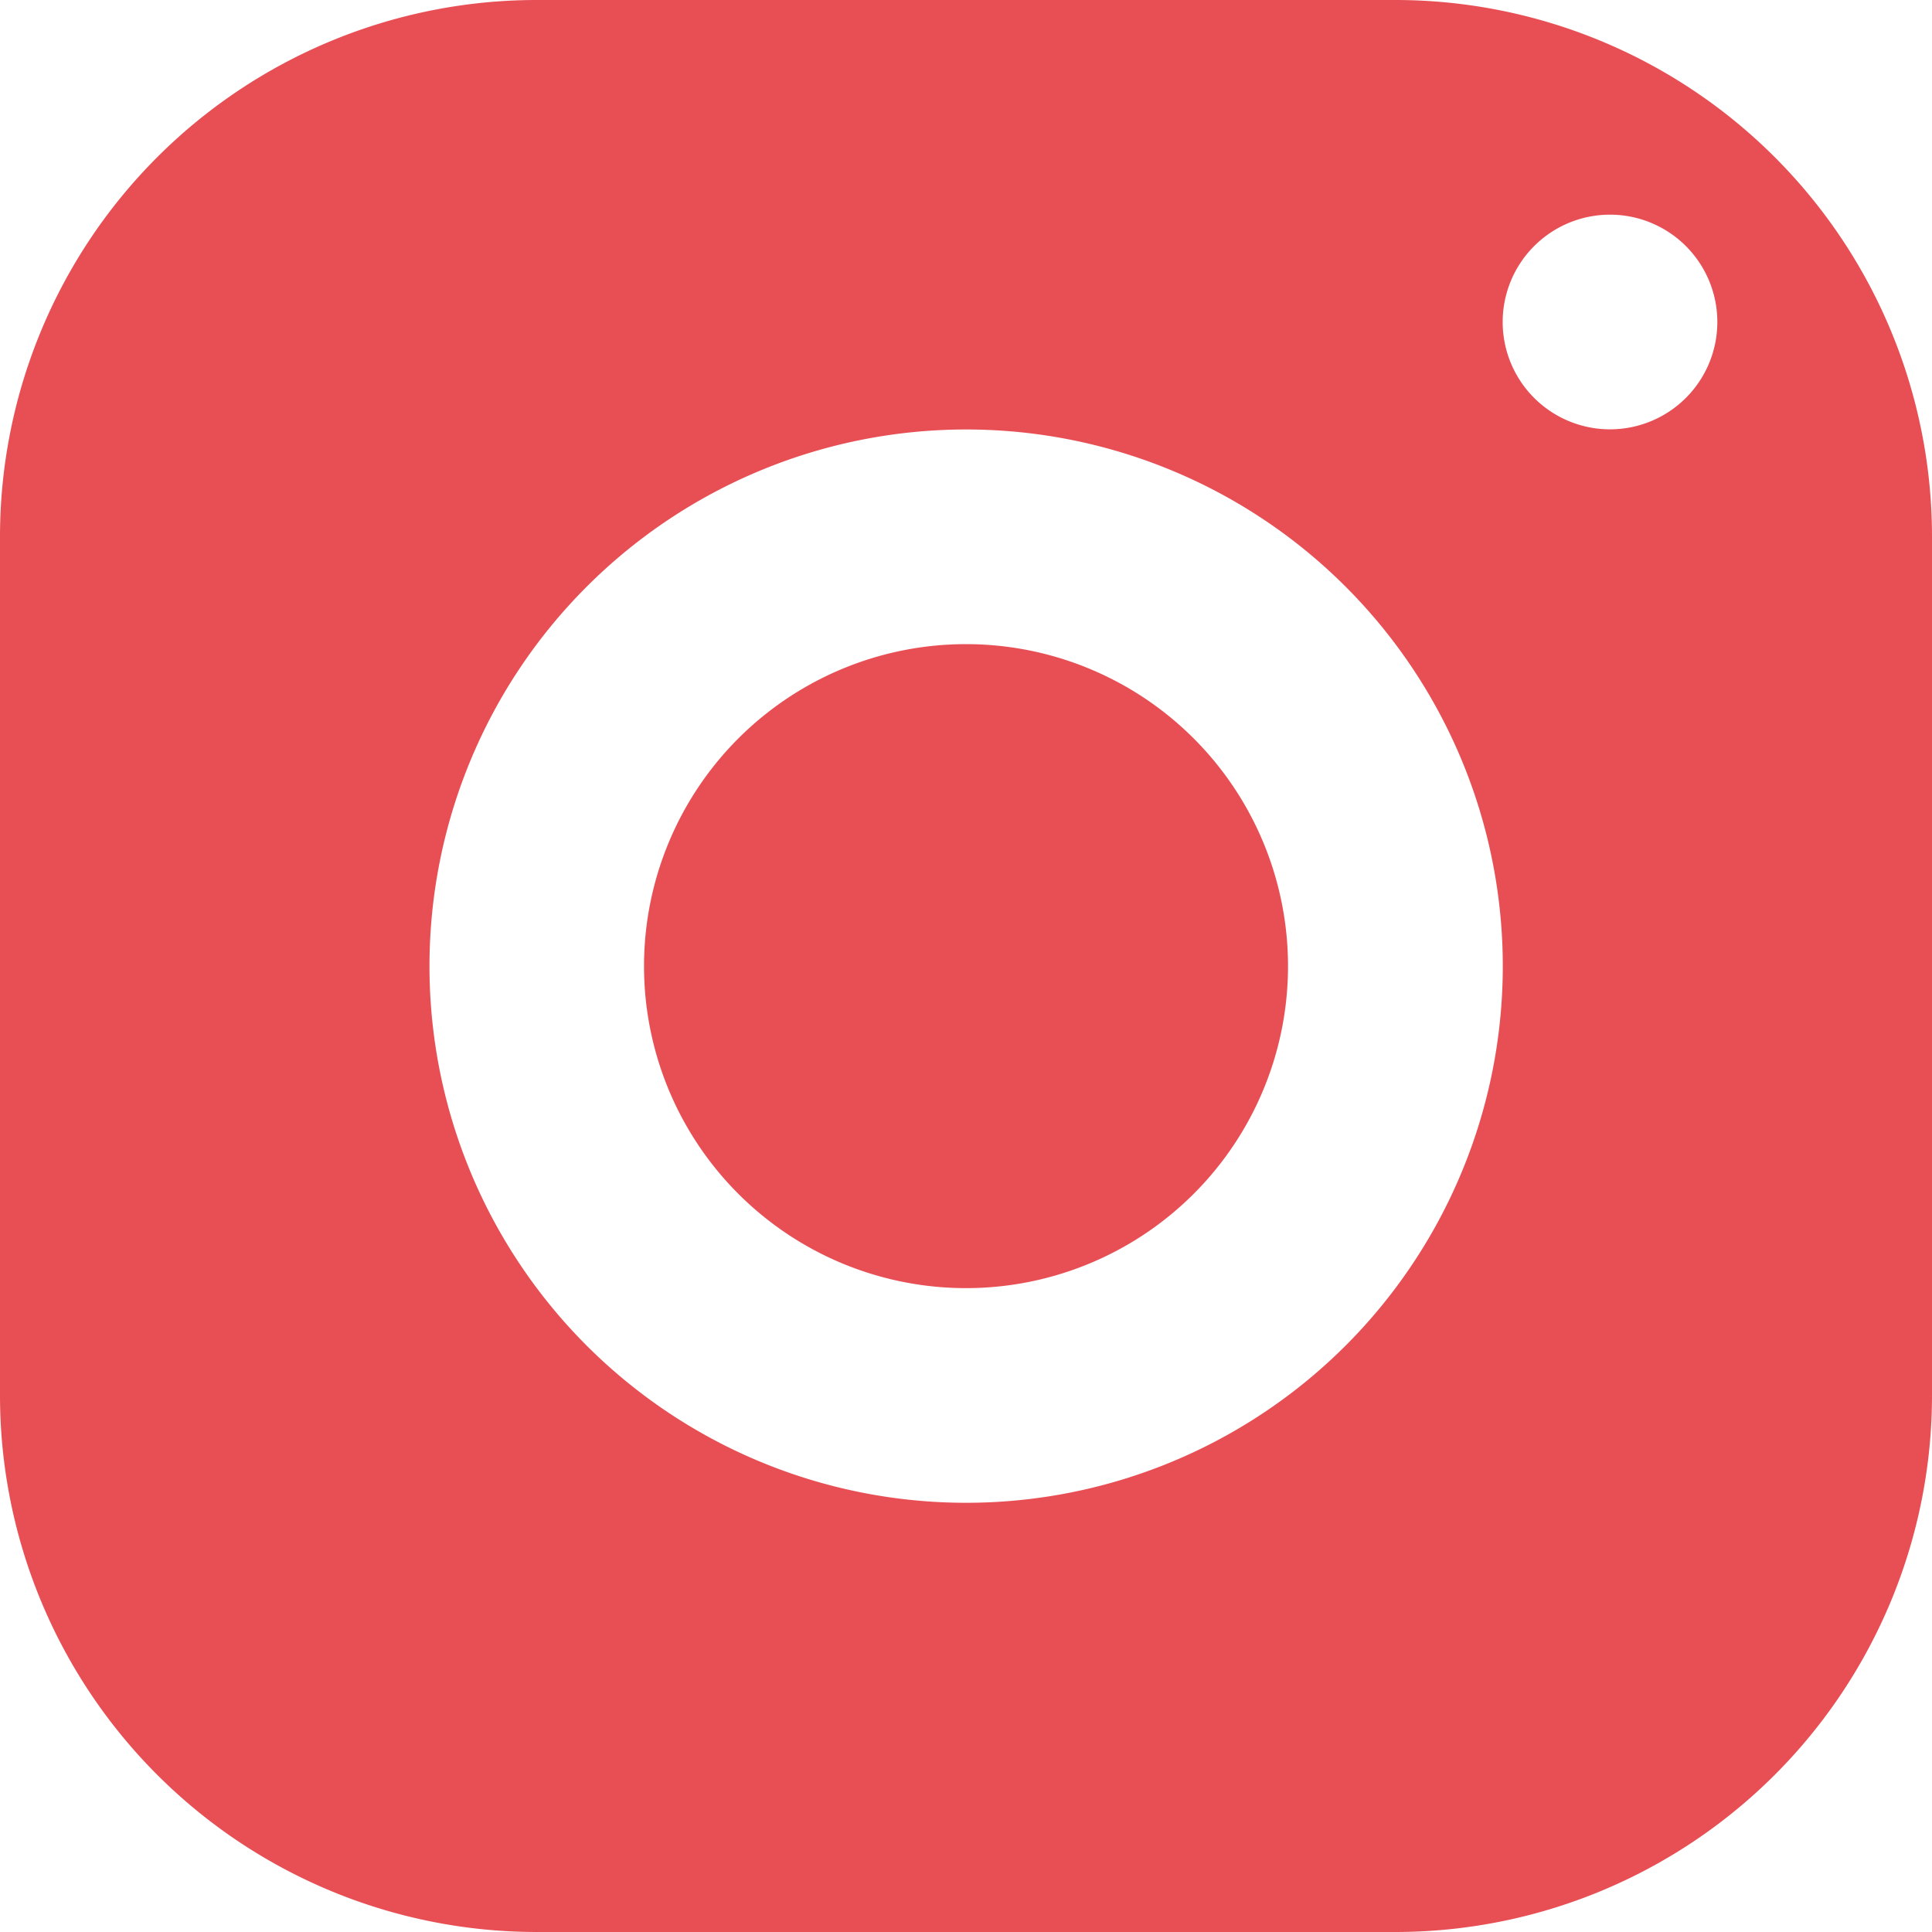
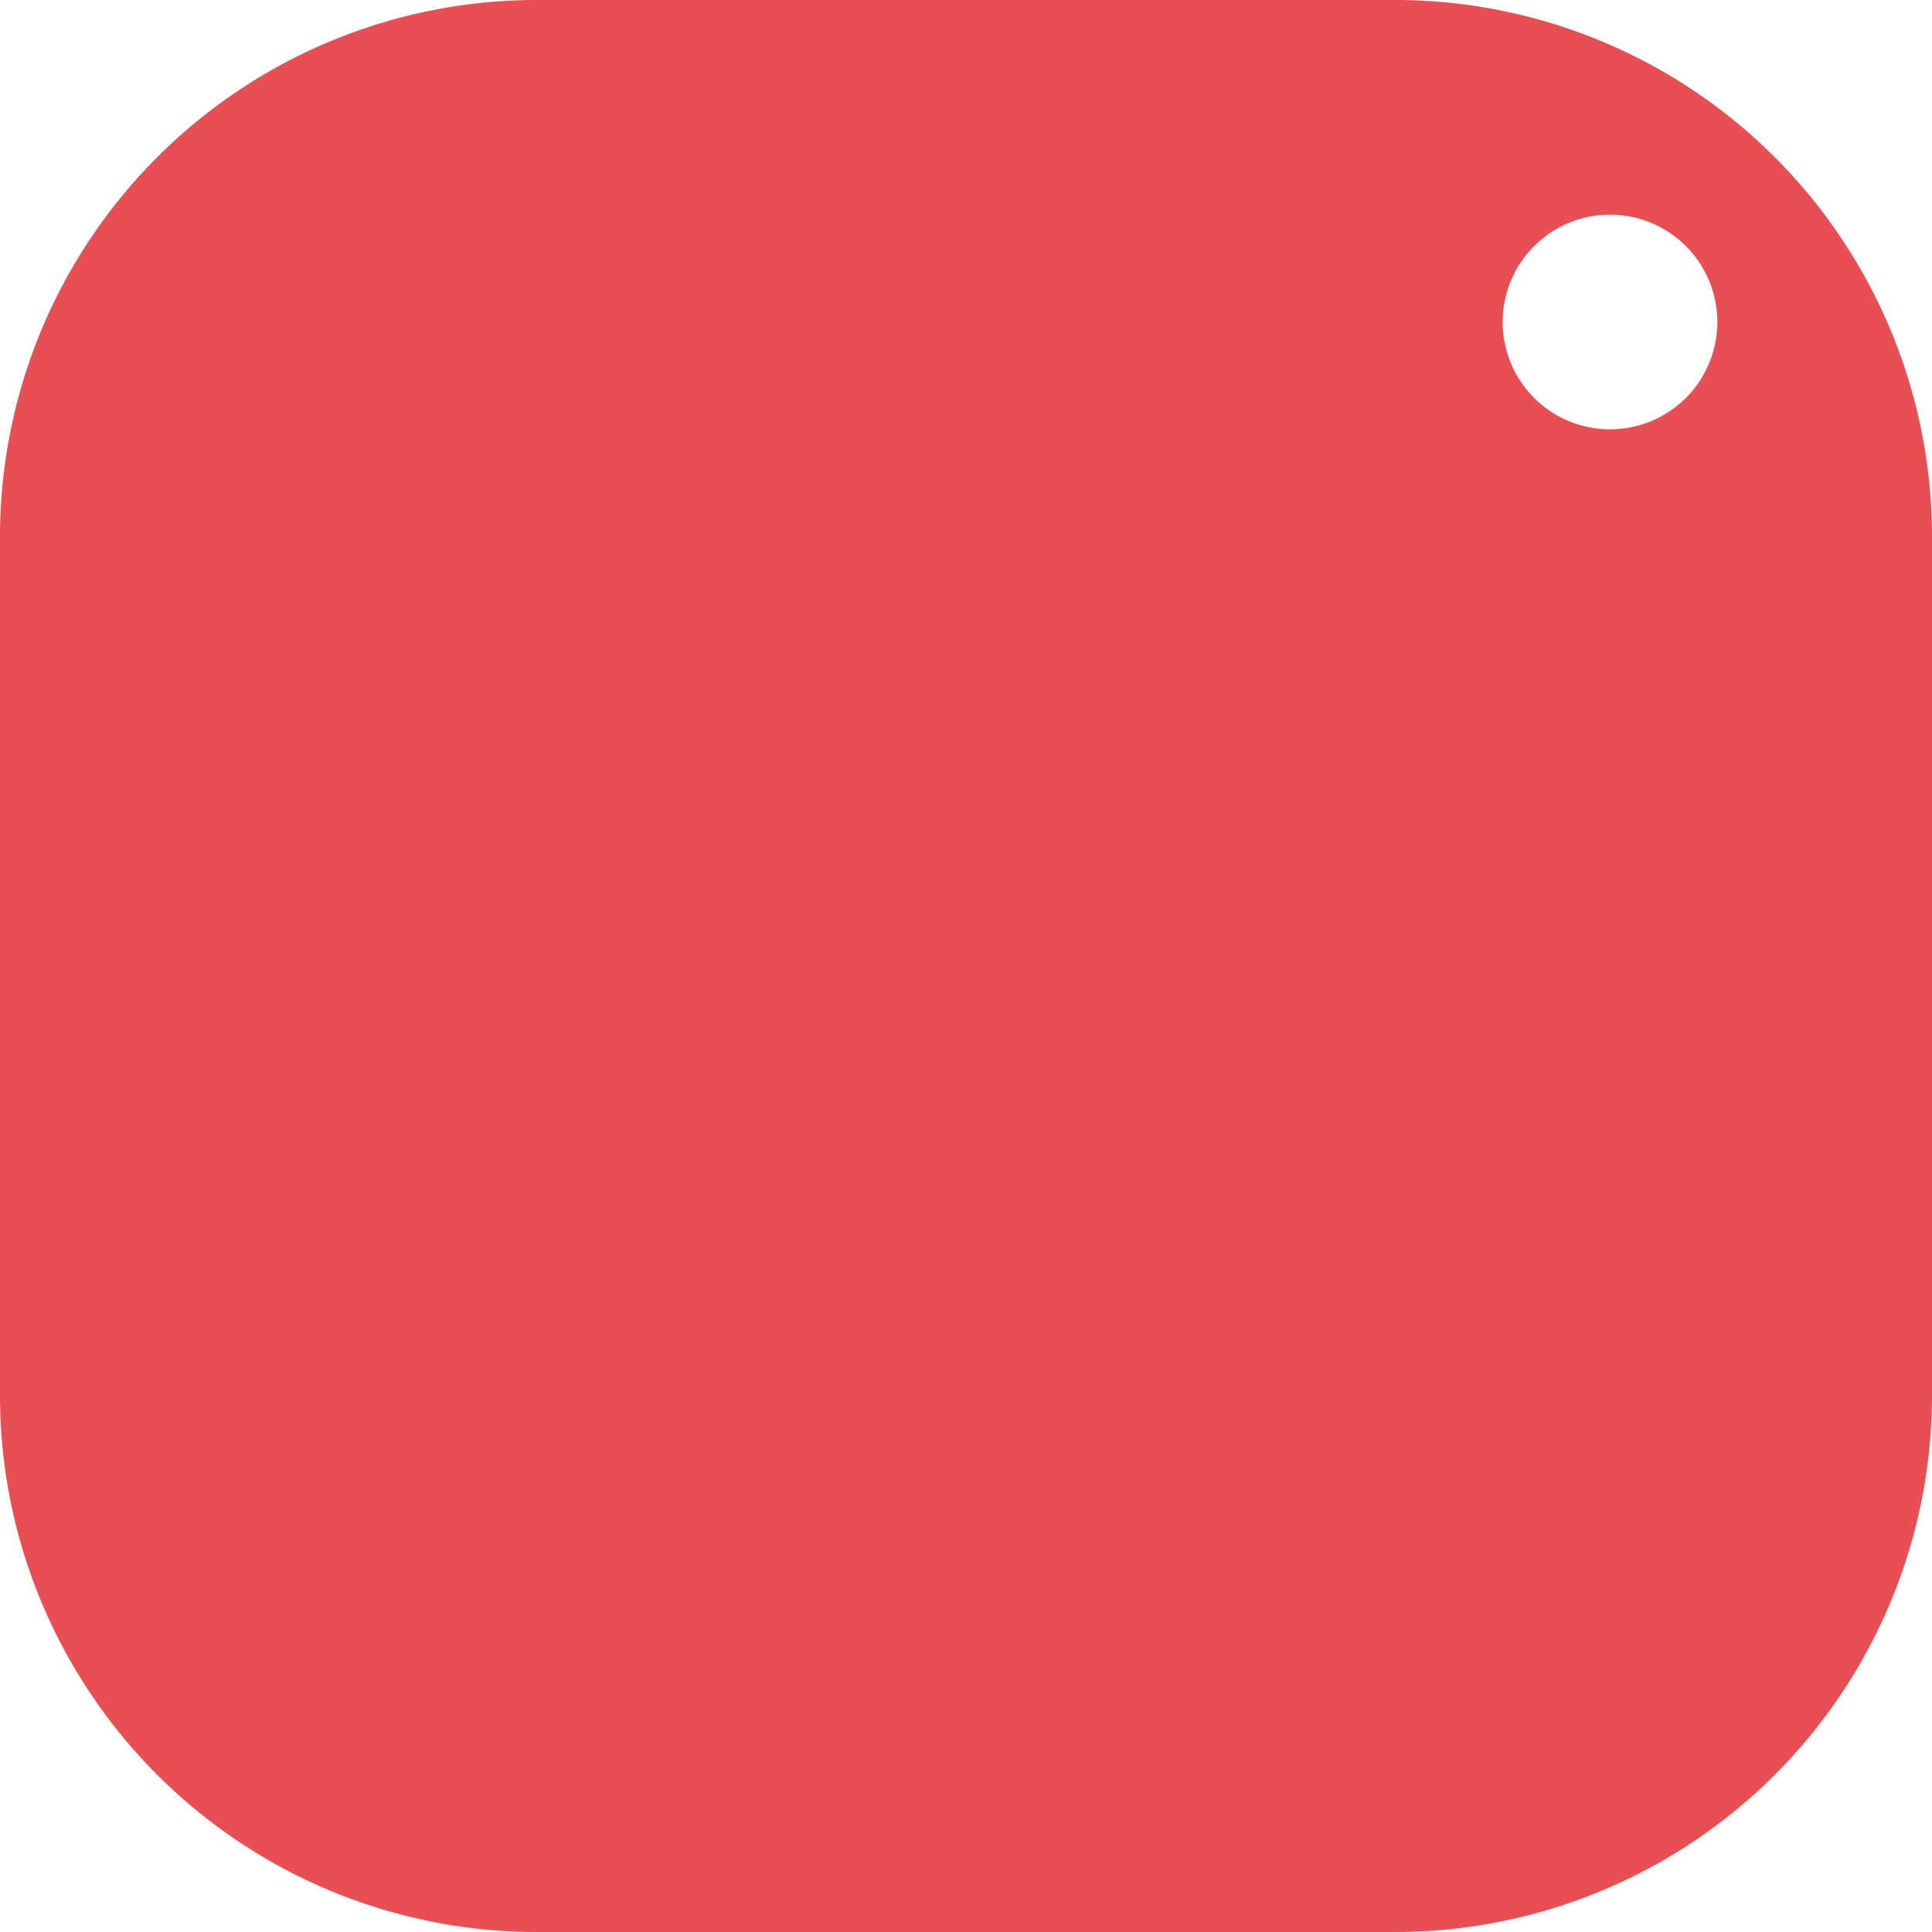
<svg xmlns="http://www.w3.org/2000/svg" width="49.933" height="49.933" viewBox="0 0 49.933 49.933">
-   <path id="icons8-instagram" d="M16.87,3A13.872,13.872,0,0,0,3,16.87V39.063a13.872,13.872,0,0,0,13.87,13.87H39.063a13.872,13.872,0,0,0,13.87-13.87V16.87A13.872,13.872,0,0,0,39.063,3ZM44.611,8.548a2.774,2.774,0,1,1-2.774,2.774A2.775,2.775,0,0,1,44.611,8.548ZM27.967,14.1A13.87,13.87,0,1,1,14.1,27.967,13.872,13.872,0,0,1,27.967,14.1Zm0,5.548a8.322,8.322,0,1,0,8.322,8.322,8.322,8.322,0,0,0-8.322-8.322Z" transform="translate(-3 -3)" fill="#e84f54" />
+   <path id="icons8-instagram" d="M16.87,3A13.872,13.872,0,0,0,3,16.87V39.063a13.872,13.872,0,0,0,13.87,13.87H39.063a13.872,13.872,0,0,0,13.87-13.87V16.87A13.872,13.872,0,0,0,39.063,3ZM44.611,8.548a2.774,2.774,0,1,1-2.774,2.774A2.775,2.775,0,0,1,44.611,8.548ZM27.967,14.1Zm0,5.548a8.322,8.322,0,1,0,8.322,8.322,8.322,8.322,0,0,0-8.322-8.322Z" transform="translate(-3 -3)" fill="#e84f54" />
</svg>